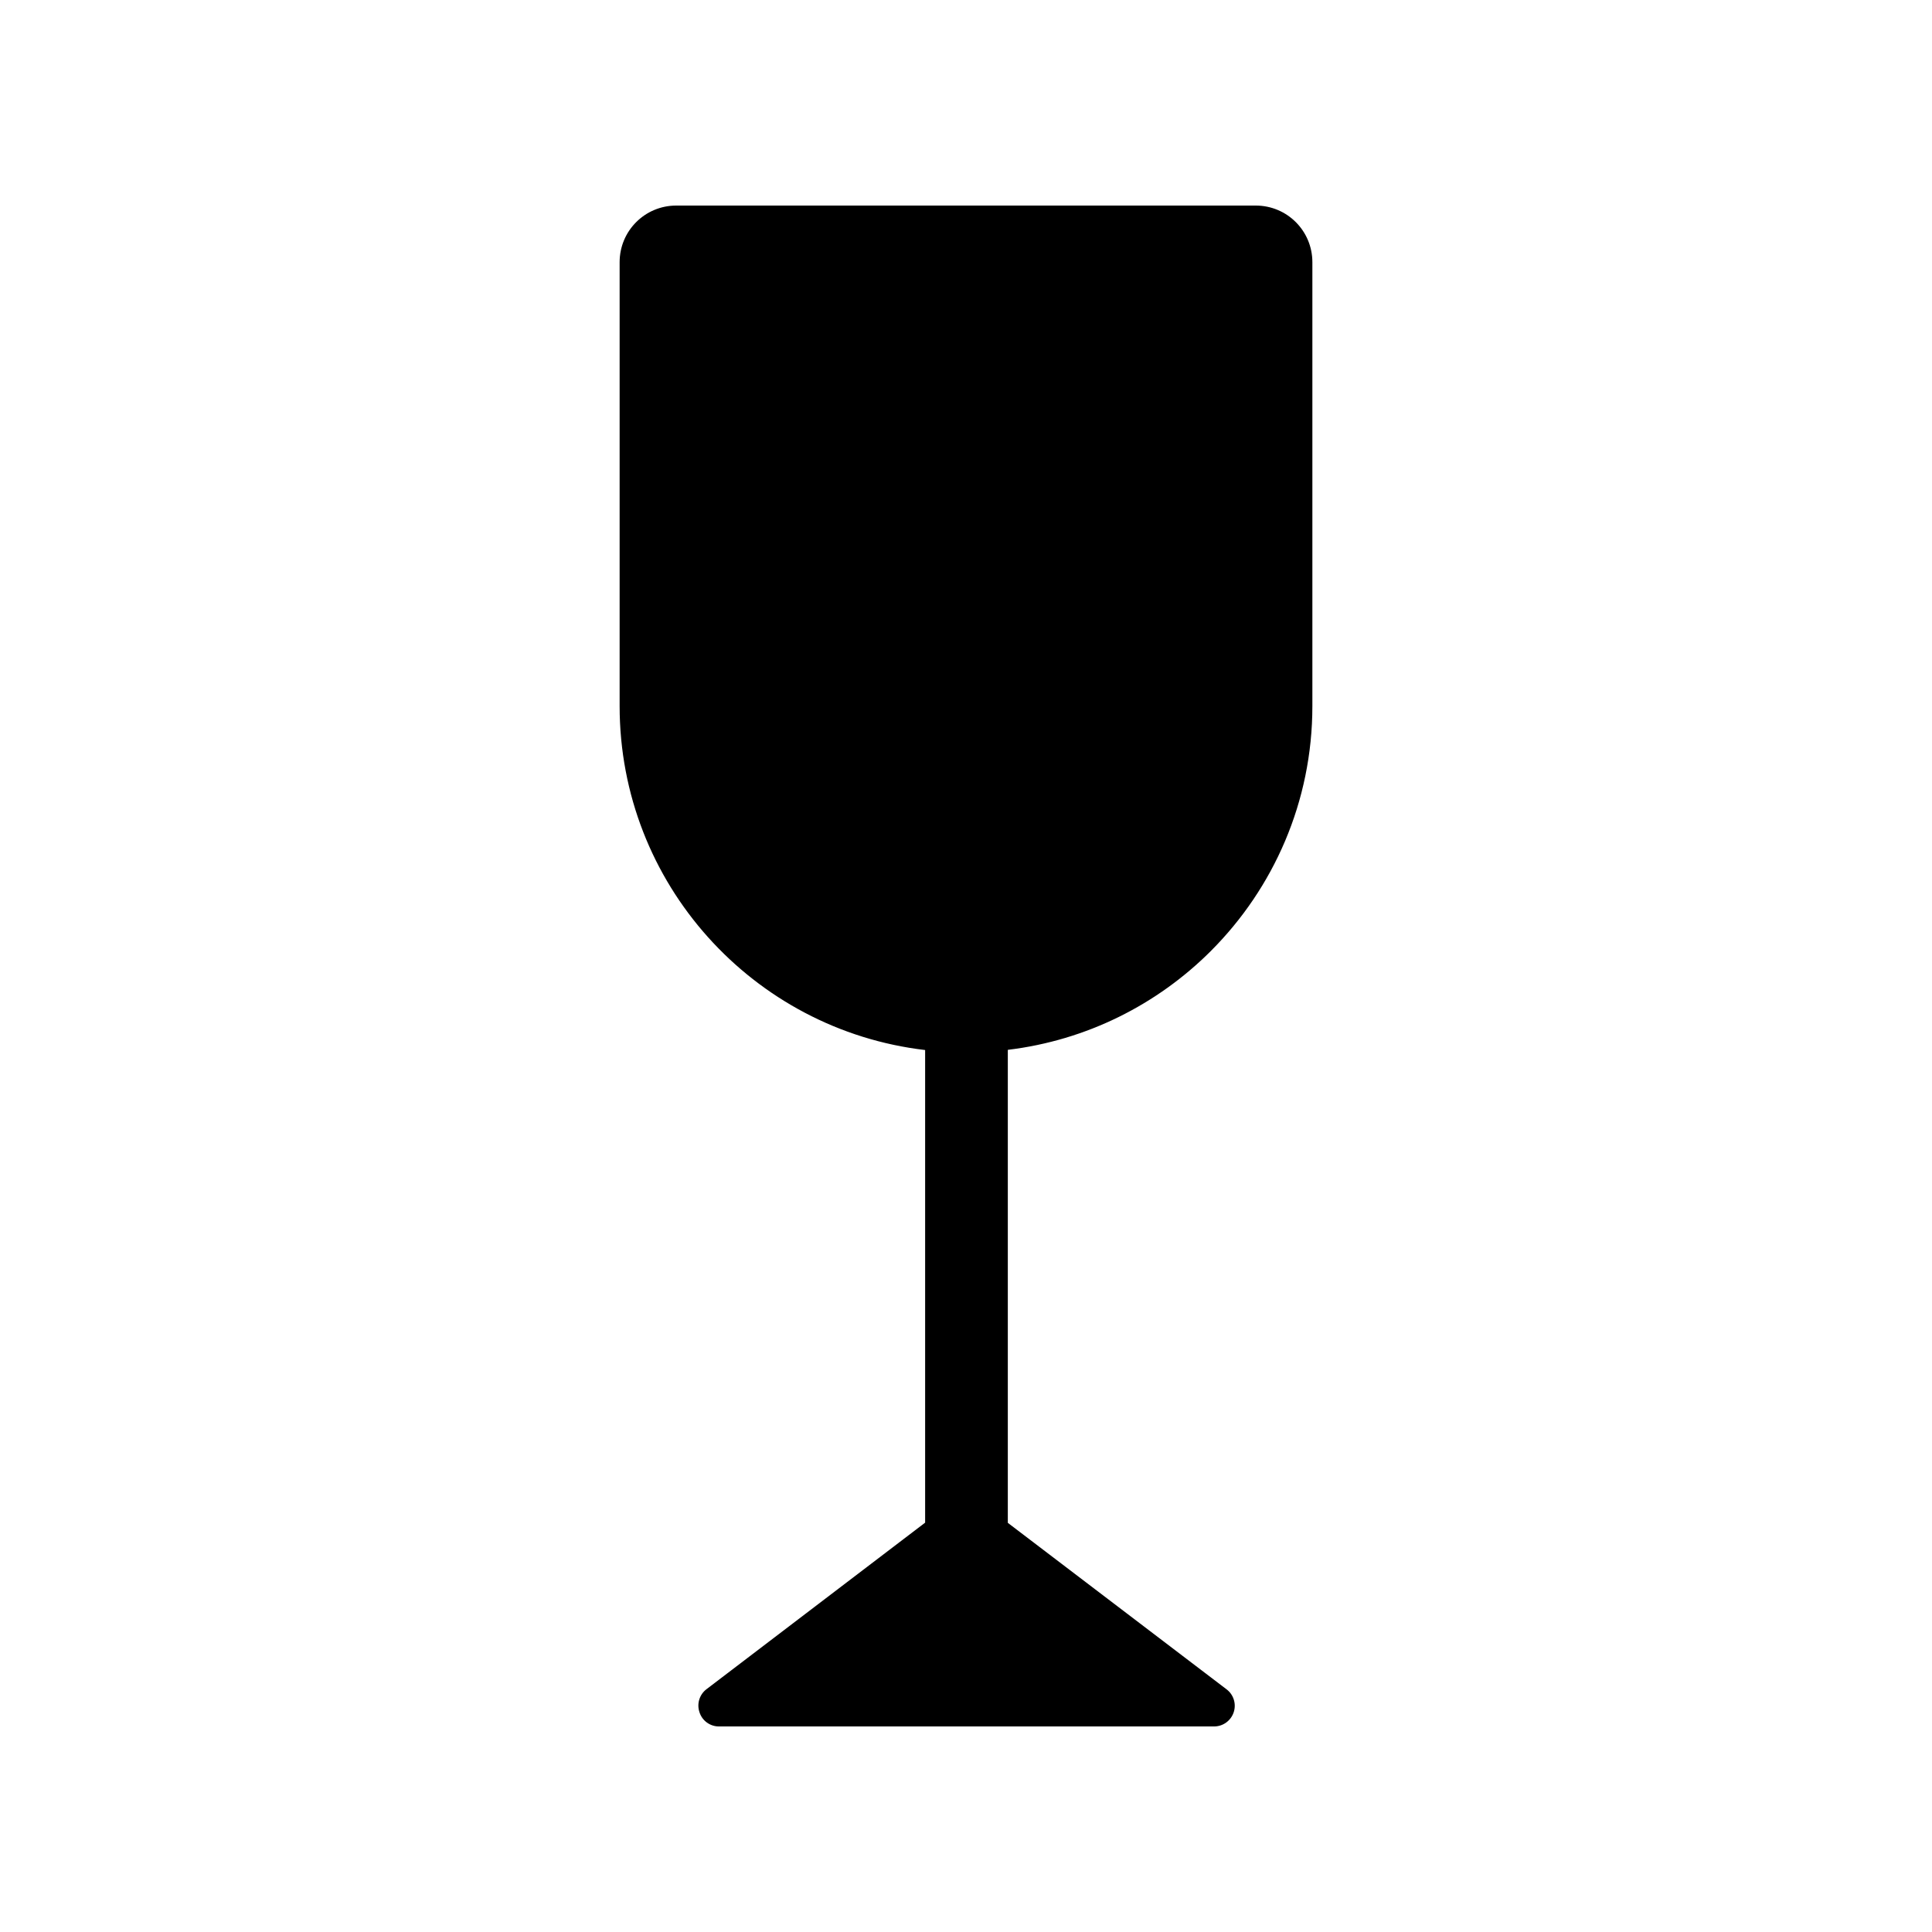
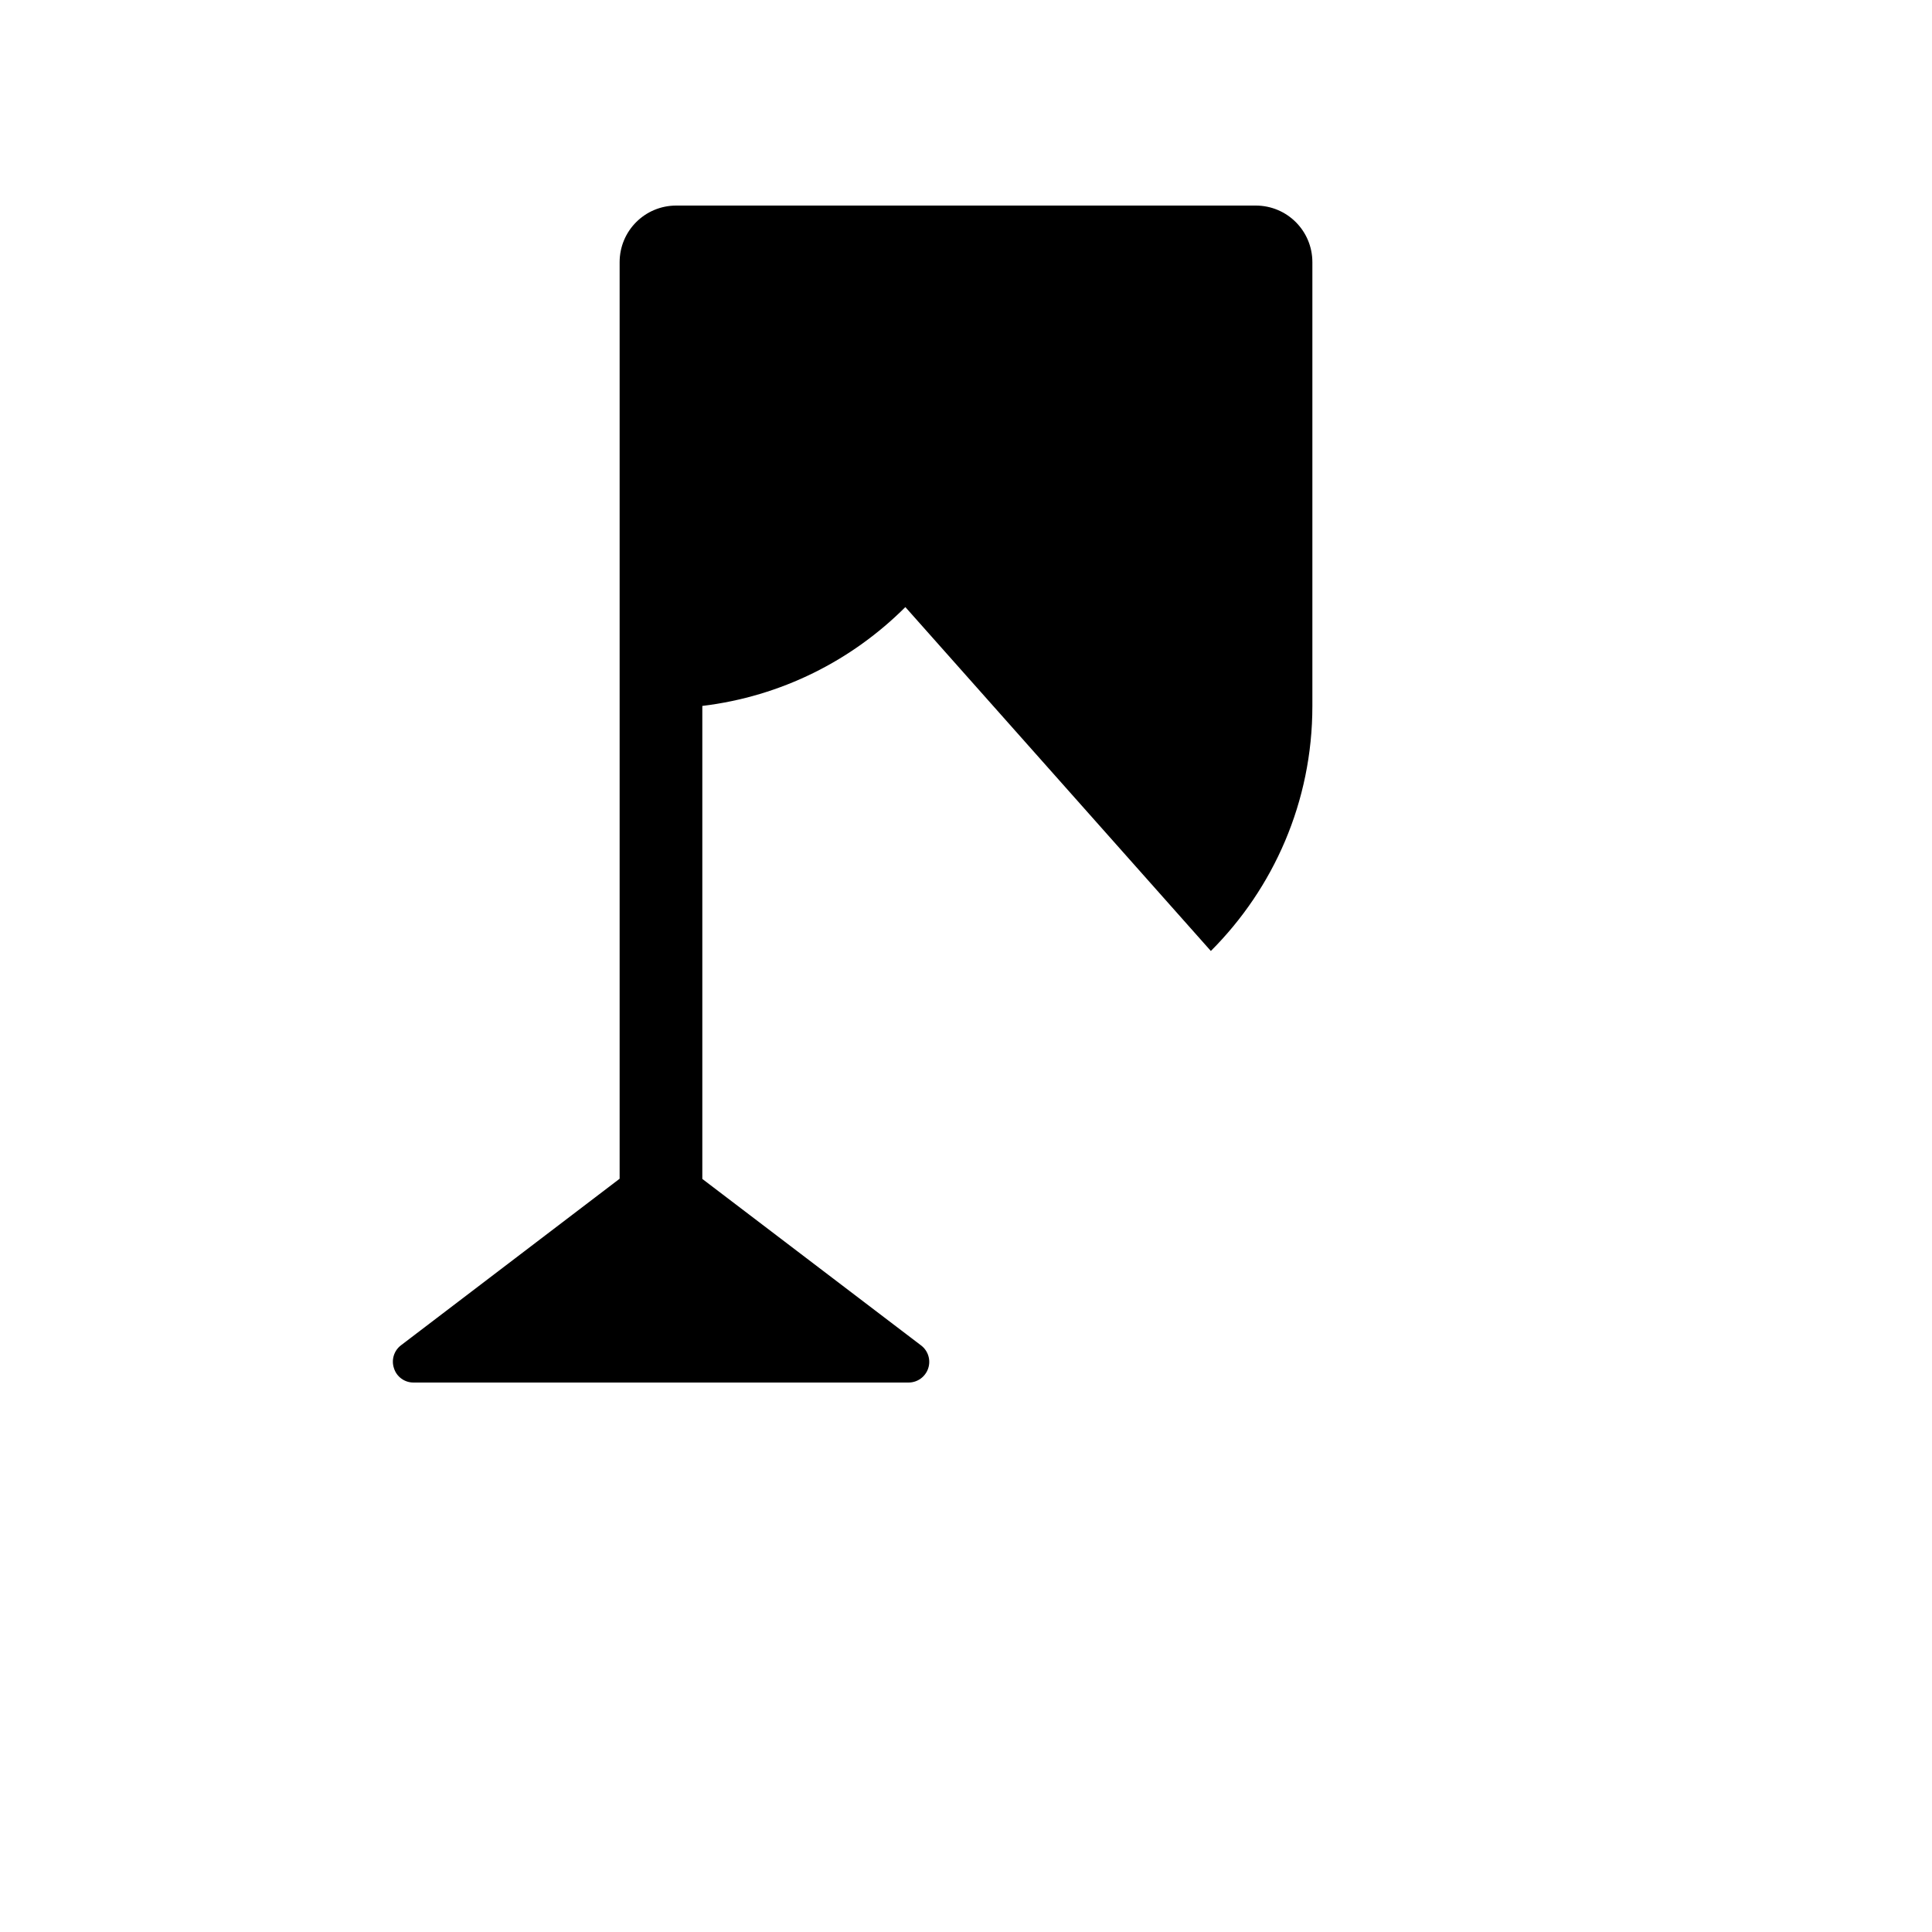
<svg xmlns="http://www.w3.org/2000/svg" fill="#000000" width="800px" height="800px" version="1.1" viewBox="144 144 512 512">
-   <path d="m464.89 396.02c16.625-16.625 26.902-39.551 26.902-64.891v-117.64c0-8.312-6.699-15.012-15.012-15.012h-153.56c-8.312 0-15.012 6.699-15.012 15.012v117.64c0 47.004 35.367 85.797 80.961 91.141v125.25l-57.938 44.133c-1.863 1.41-2.621 3.879-1.863 6.098 0.703 2.266 2.82 3.777 5.137 3.777h131.24c2.367 0 4.434-1.512 5.188-3.727s0-4.684-1.863-6.098l-57.988-44.133v-125.35c20.91-2.516 39.648-12.039 53.809-26.195z" />
+   <path d="m464.89 396.02c16.625-16.625 26.902-39.551 26.902-64.891v-117.64c0-8.312-6.699-15.012-15.012-15.012h-153.56c-8.312 0-15.012 6.699-15.012 15.012v117.64v125.25l-57.938 44.133c-1.863 1.41-2.621 3.879-1.863 6.098 0.703 2.266 2.82 3.777 5.137 3.777h131.24c2.367 0 4.434-1.512 5.188-3.727s0-4.684-1.863-6.098l-57.988-44.133v-125.35c20.91-2.516 39.648-12.039 53.809-26.195z" />
</svg>